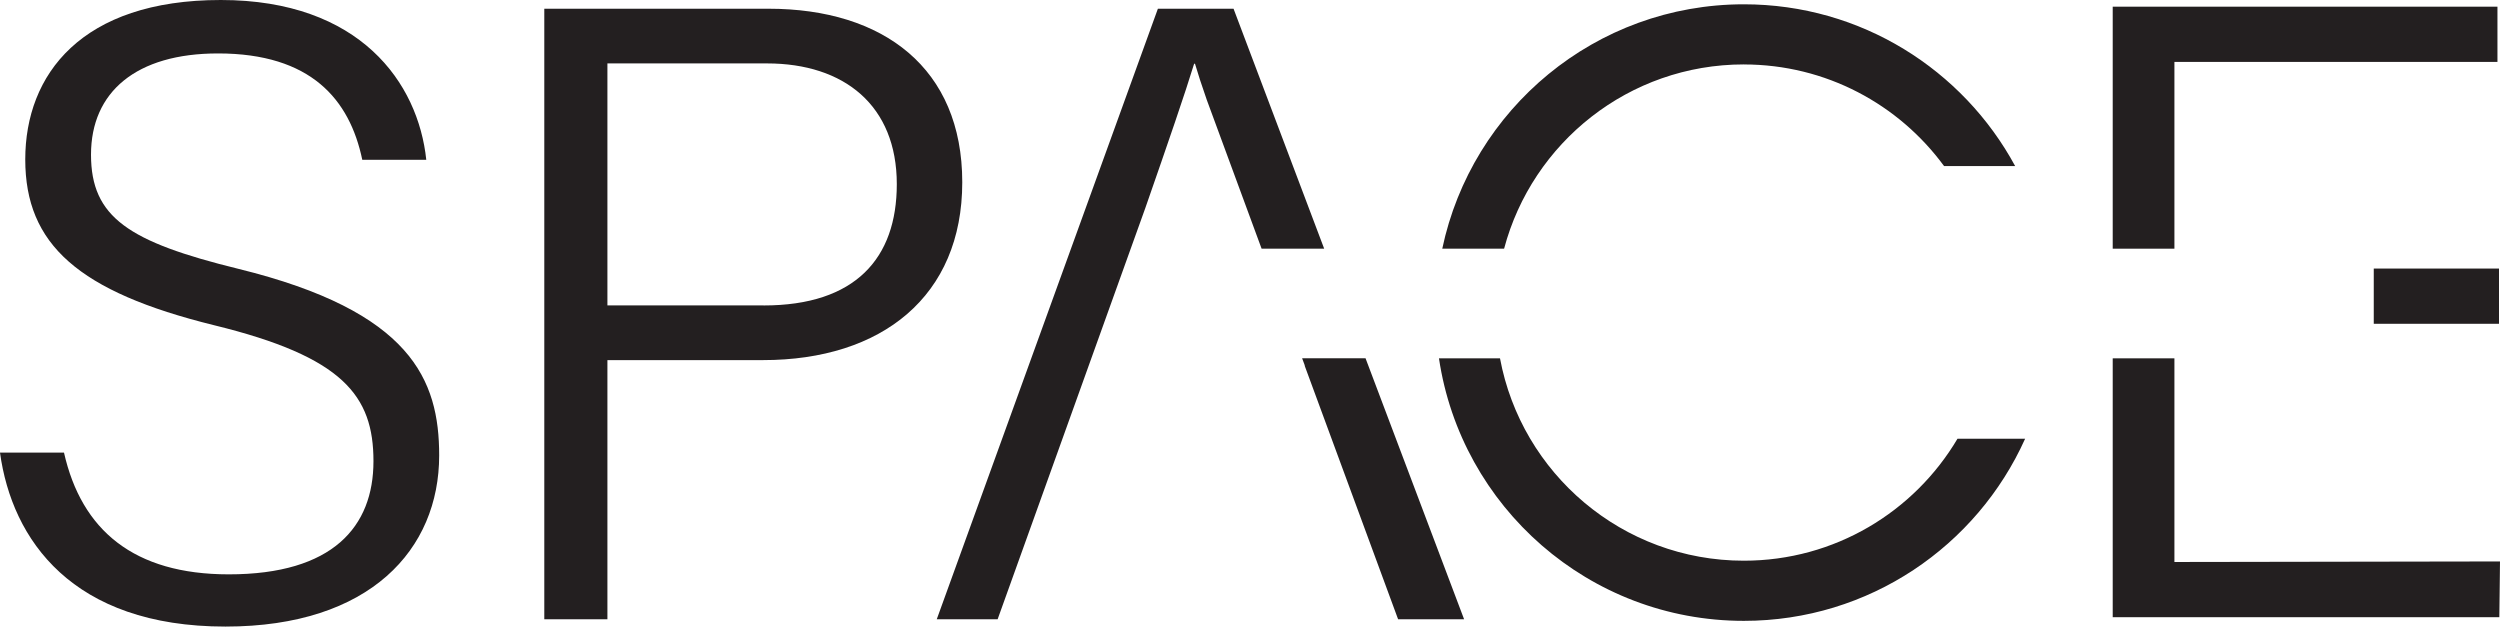
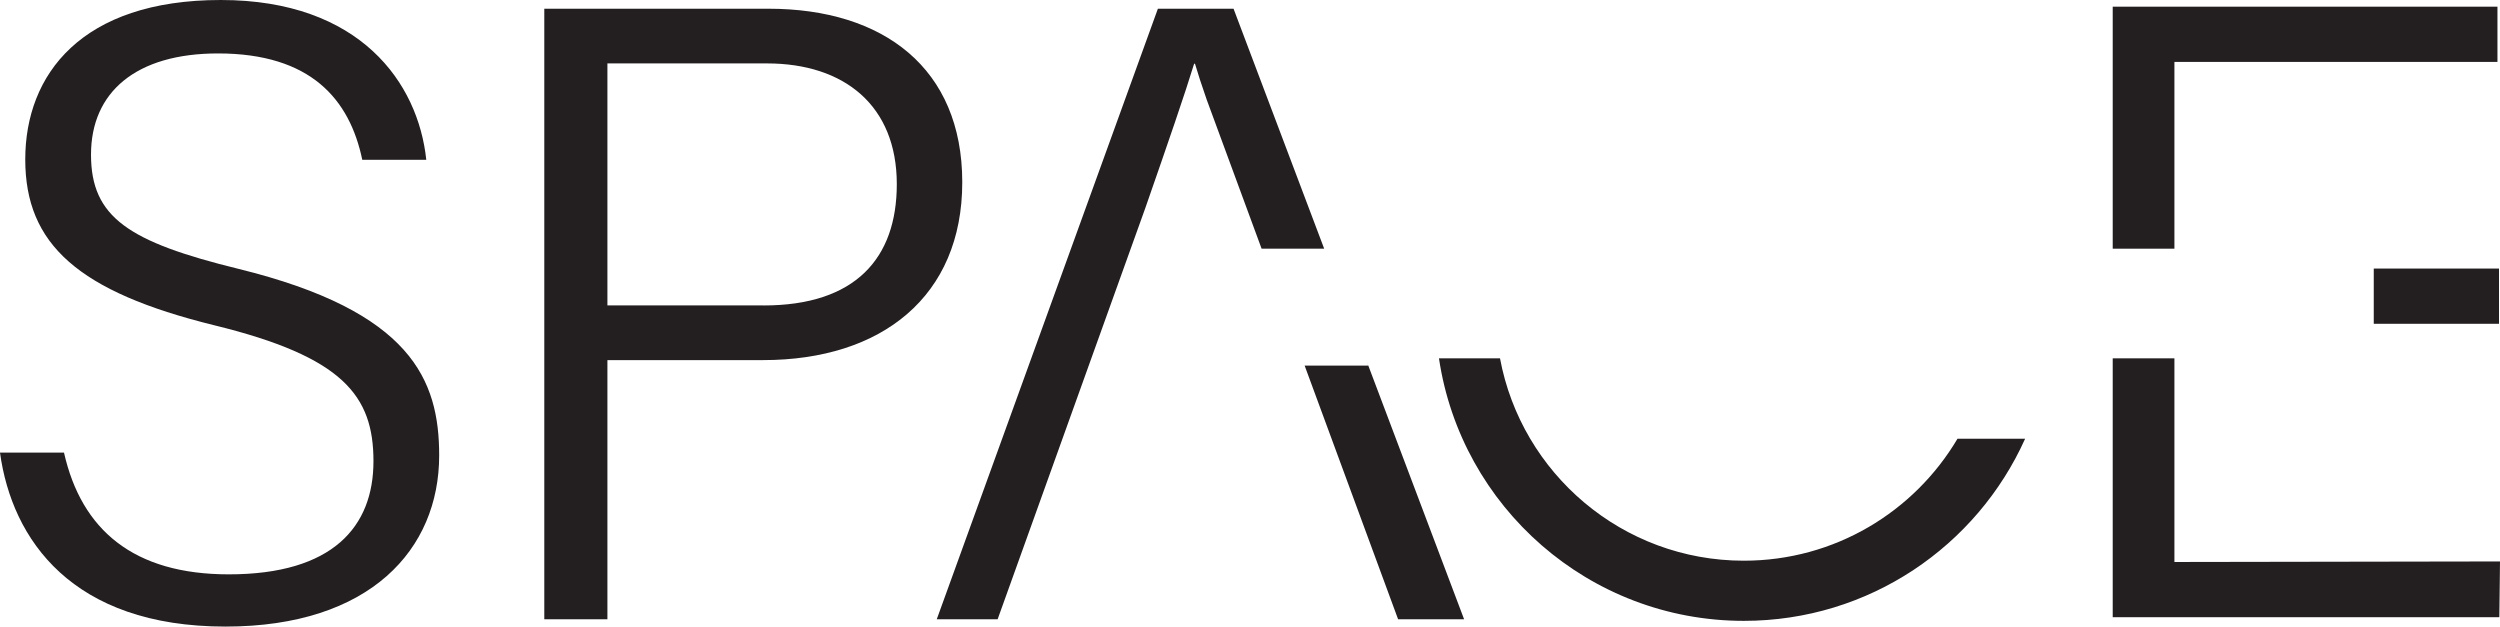
<svg xmlns="http://www.w3.org/2000/svg" id="Layer_2" data-name="Layer 2" viewBox="0 0 598.85 150.09">
  <defs>
    <style>
      .cls-1 {
        fill: #231f20;
      }
    </style>
  </defs>
  <g id="Layer_1-2" data-name="Layer 1">
    <g>
      <path class="cls-1" d="M417.72,134.31c-29.08,0-53.27-20.89-58.41-48.48h-14.62c5.29,35.59,35.97,62.89,73.03,62.89,30.02,0,55.83-17.92,67.38-43.63h-16.2c-10.35,17.49-29.39,29.22-51.18,29.22Z" />
-       <path class="cls-1" d="M417.72,15.44c19.69,0,37.14,9.58,47.96,24.34h17.03c-12.49-23.07-36.91-38.75-64.98-38.75-35.54,0-65.2,25.1-72.25,58.54h14.81c6.75-25.41,29.9-44.14,57.44-44.14Z" />
      <path class="cls-1" d="M57.15,64.41c-26.36-6.47-35.35-12.35-35.35-27.37s10.82-24.24,30.43-24.24c22.24,0,31.53,11.01,34.55,25.48h15.33C100.18,19.86,86.26,0,52.89,0S6.05,17.85,6.05,38.2s12.74,31.69,45.26,39.71c30.89,7.56,38.15,16.88,38.15,32.56s-9.7,27.11-34.66,27.11c-22.75,0-35.27-10.58-39.47-29.16H0c2.86,20.9,17.34,41.67,54,41.67,34.71,0,51.2-18.54,51.2-41,0-18.1-6.65-34.49-48.05-44.68Z" />
      <path class="cls-1" d="M184.1,2.09h-53.72v146.25h15.12v-62.08h37.27c28.49,0,47.73-15.3,47.73-42.61S211.62,2.09,184.1,2.09ZM182.91,73.16h-37.41V15.19h38.22c18.52,0,31.1,10.1,31.1,28.92,0,17.76-9.91,29.06-31.91,29.06Z" />
-       <path class="cls-1" d="M312.56,87.57h-.05l22.39,60.77h15.81l-23.61-62.52h-15.19c.22.59.43,1.15.65,1.75Z" />
+       <path class="cls-1" d="M312.56,87.57h-.05l22.39,60.77h15.81l-23.61-62.52c.22.59.43,1.15.65,1.75Z" />
      <path class="cls-1" d="M295.47,2.09h-18.11l-52.97,146.25h14.58l35.4-98.57c5.51-15.8,9.55-27.56,11.67-34.5h.21c.68,2.32,1.6,5.16,2.81,8.62l13.14,35.67h14.99l-21.71-57.48Z" />
      <rect class="cls-1" x="568.61" y="64.33" width="30" height="13.23" />
      <polygon class="cls-1" points="520.86 14.83 598.24 14.83 598.24 1.6 506.08 1.6 506.08 59.57 520.86 59.57 520.86 14.83" />
      <polygon class="cls-1" points="598.69 147.85 598.85 134.49 520.86 134.62 520.86 85.83 506.08 85.83 506.08 147.85 598.69 147.85" />
    </g>
  </g>
</svg>